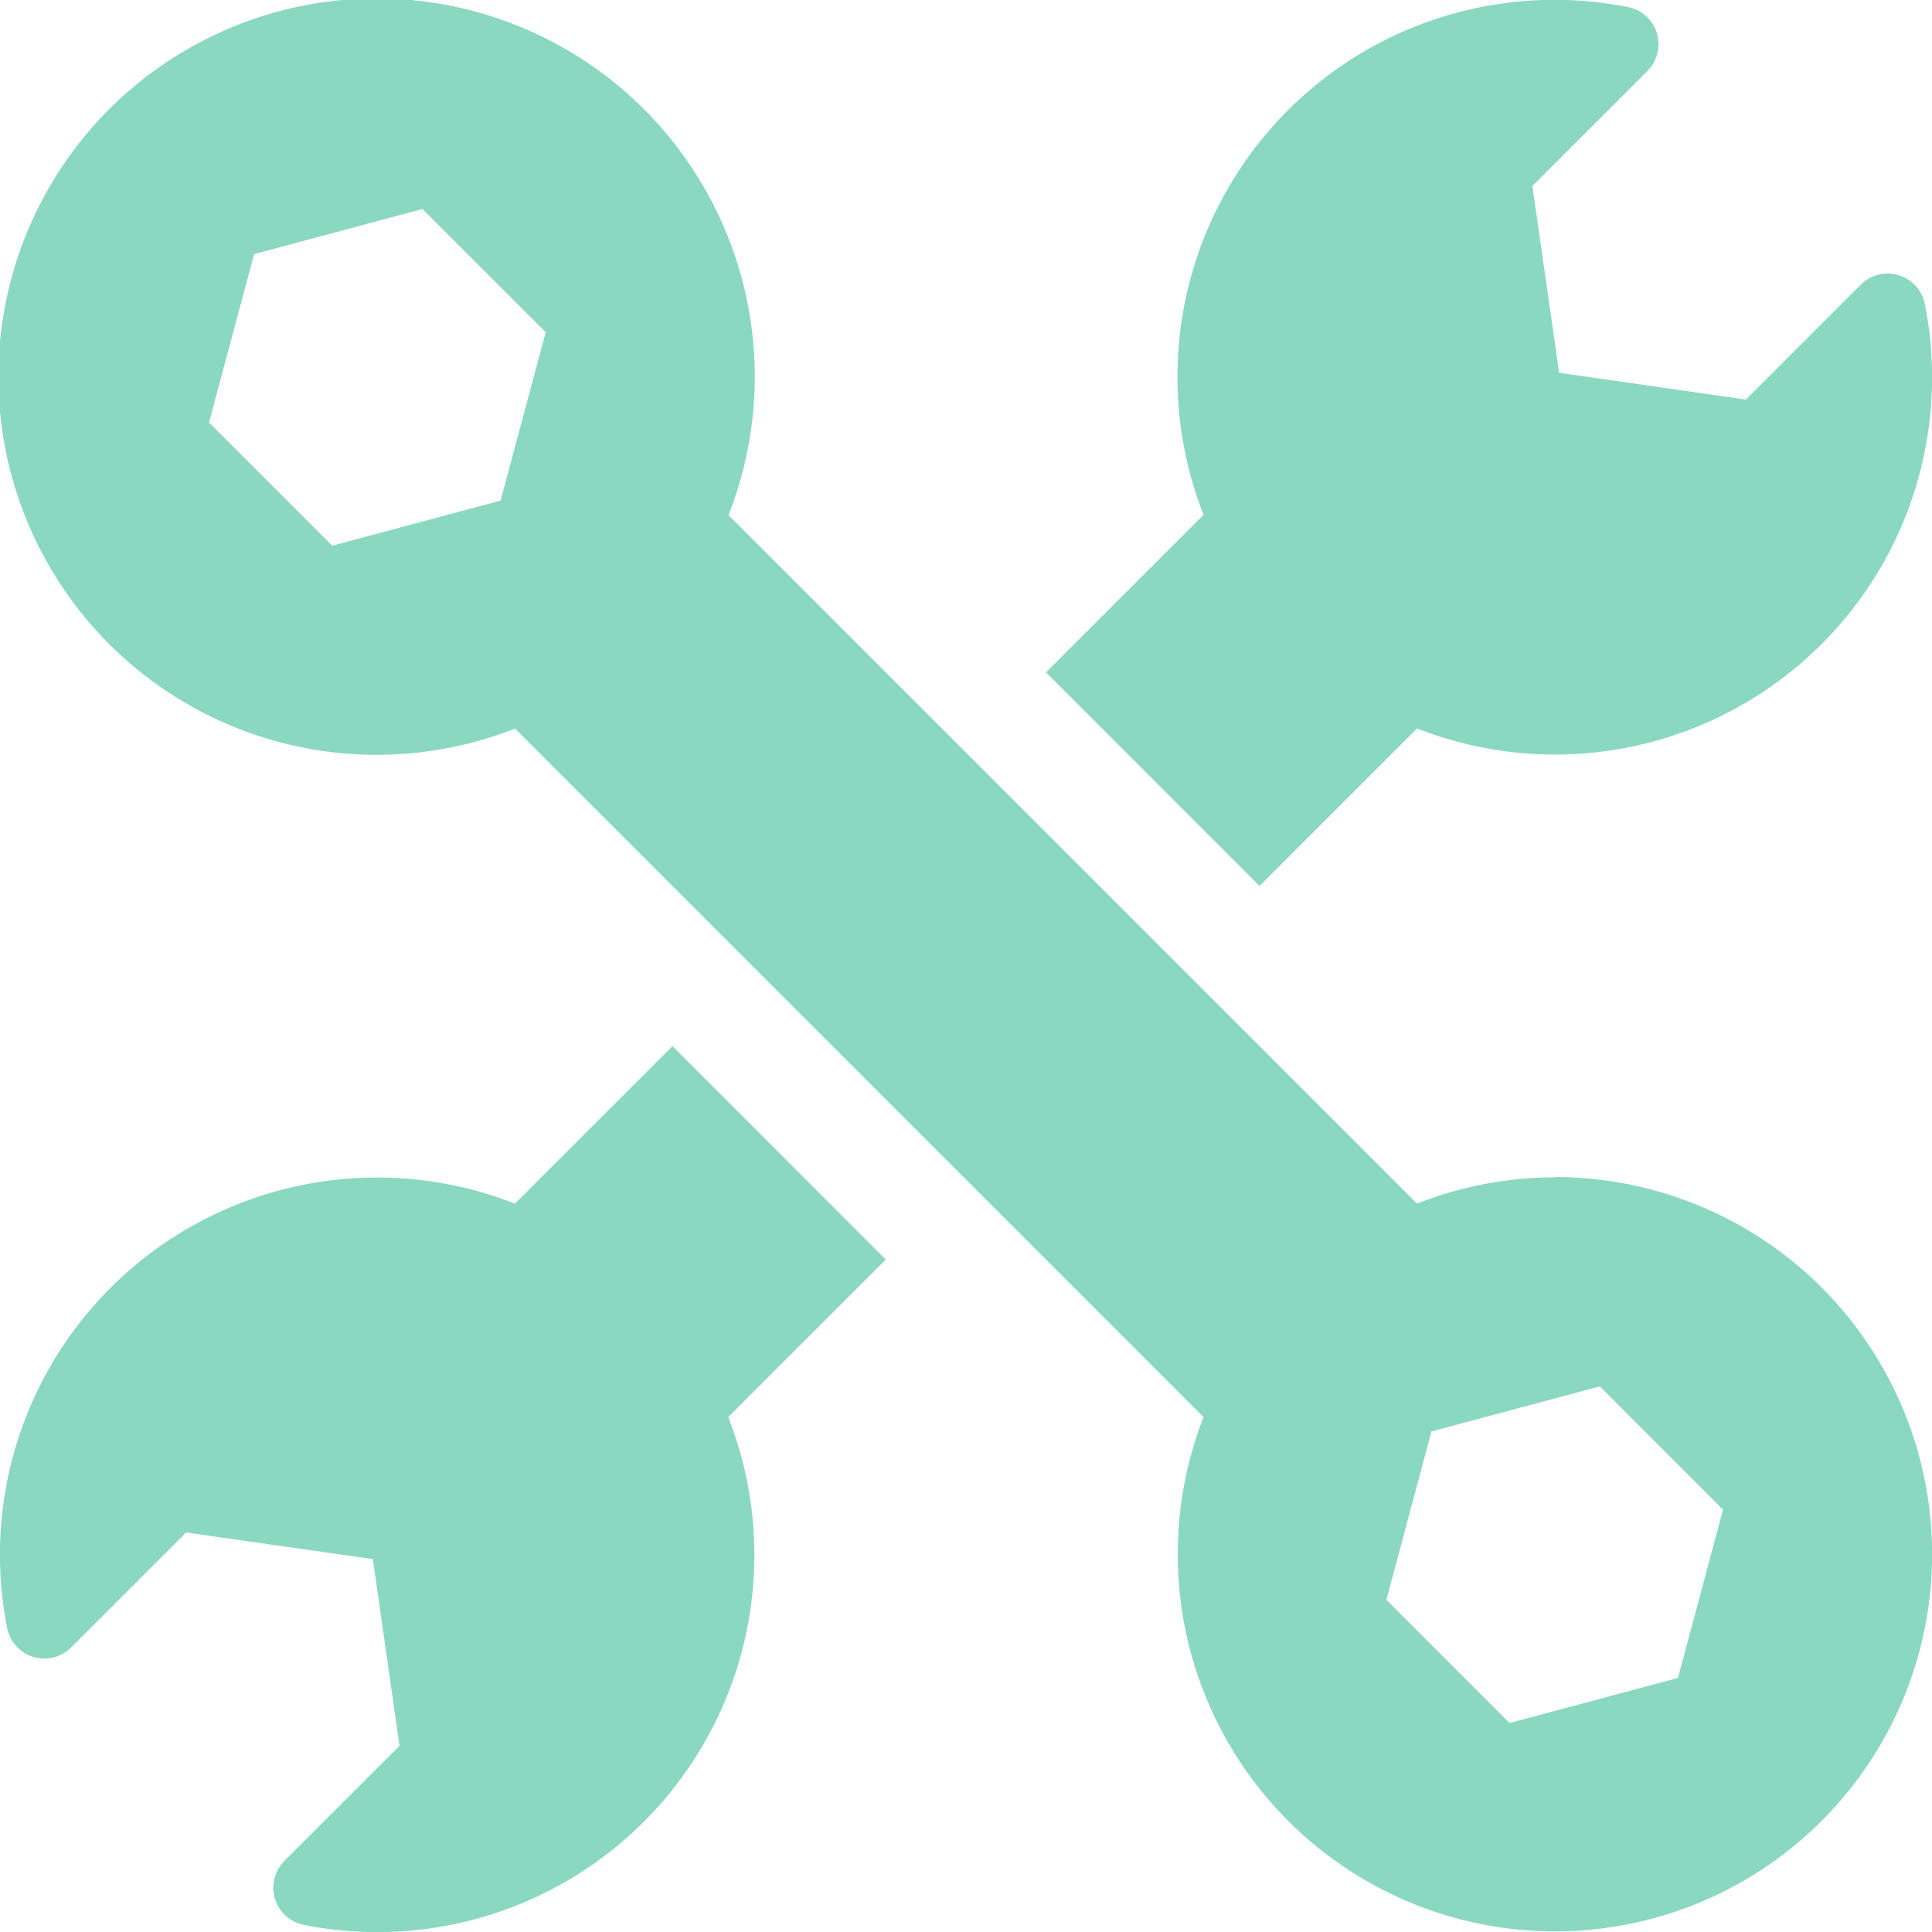
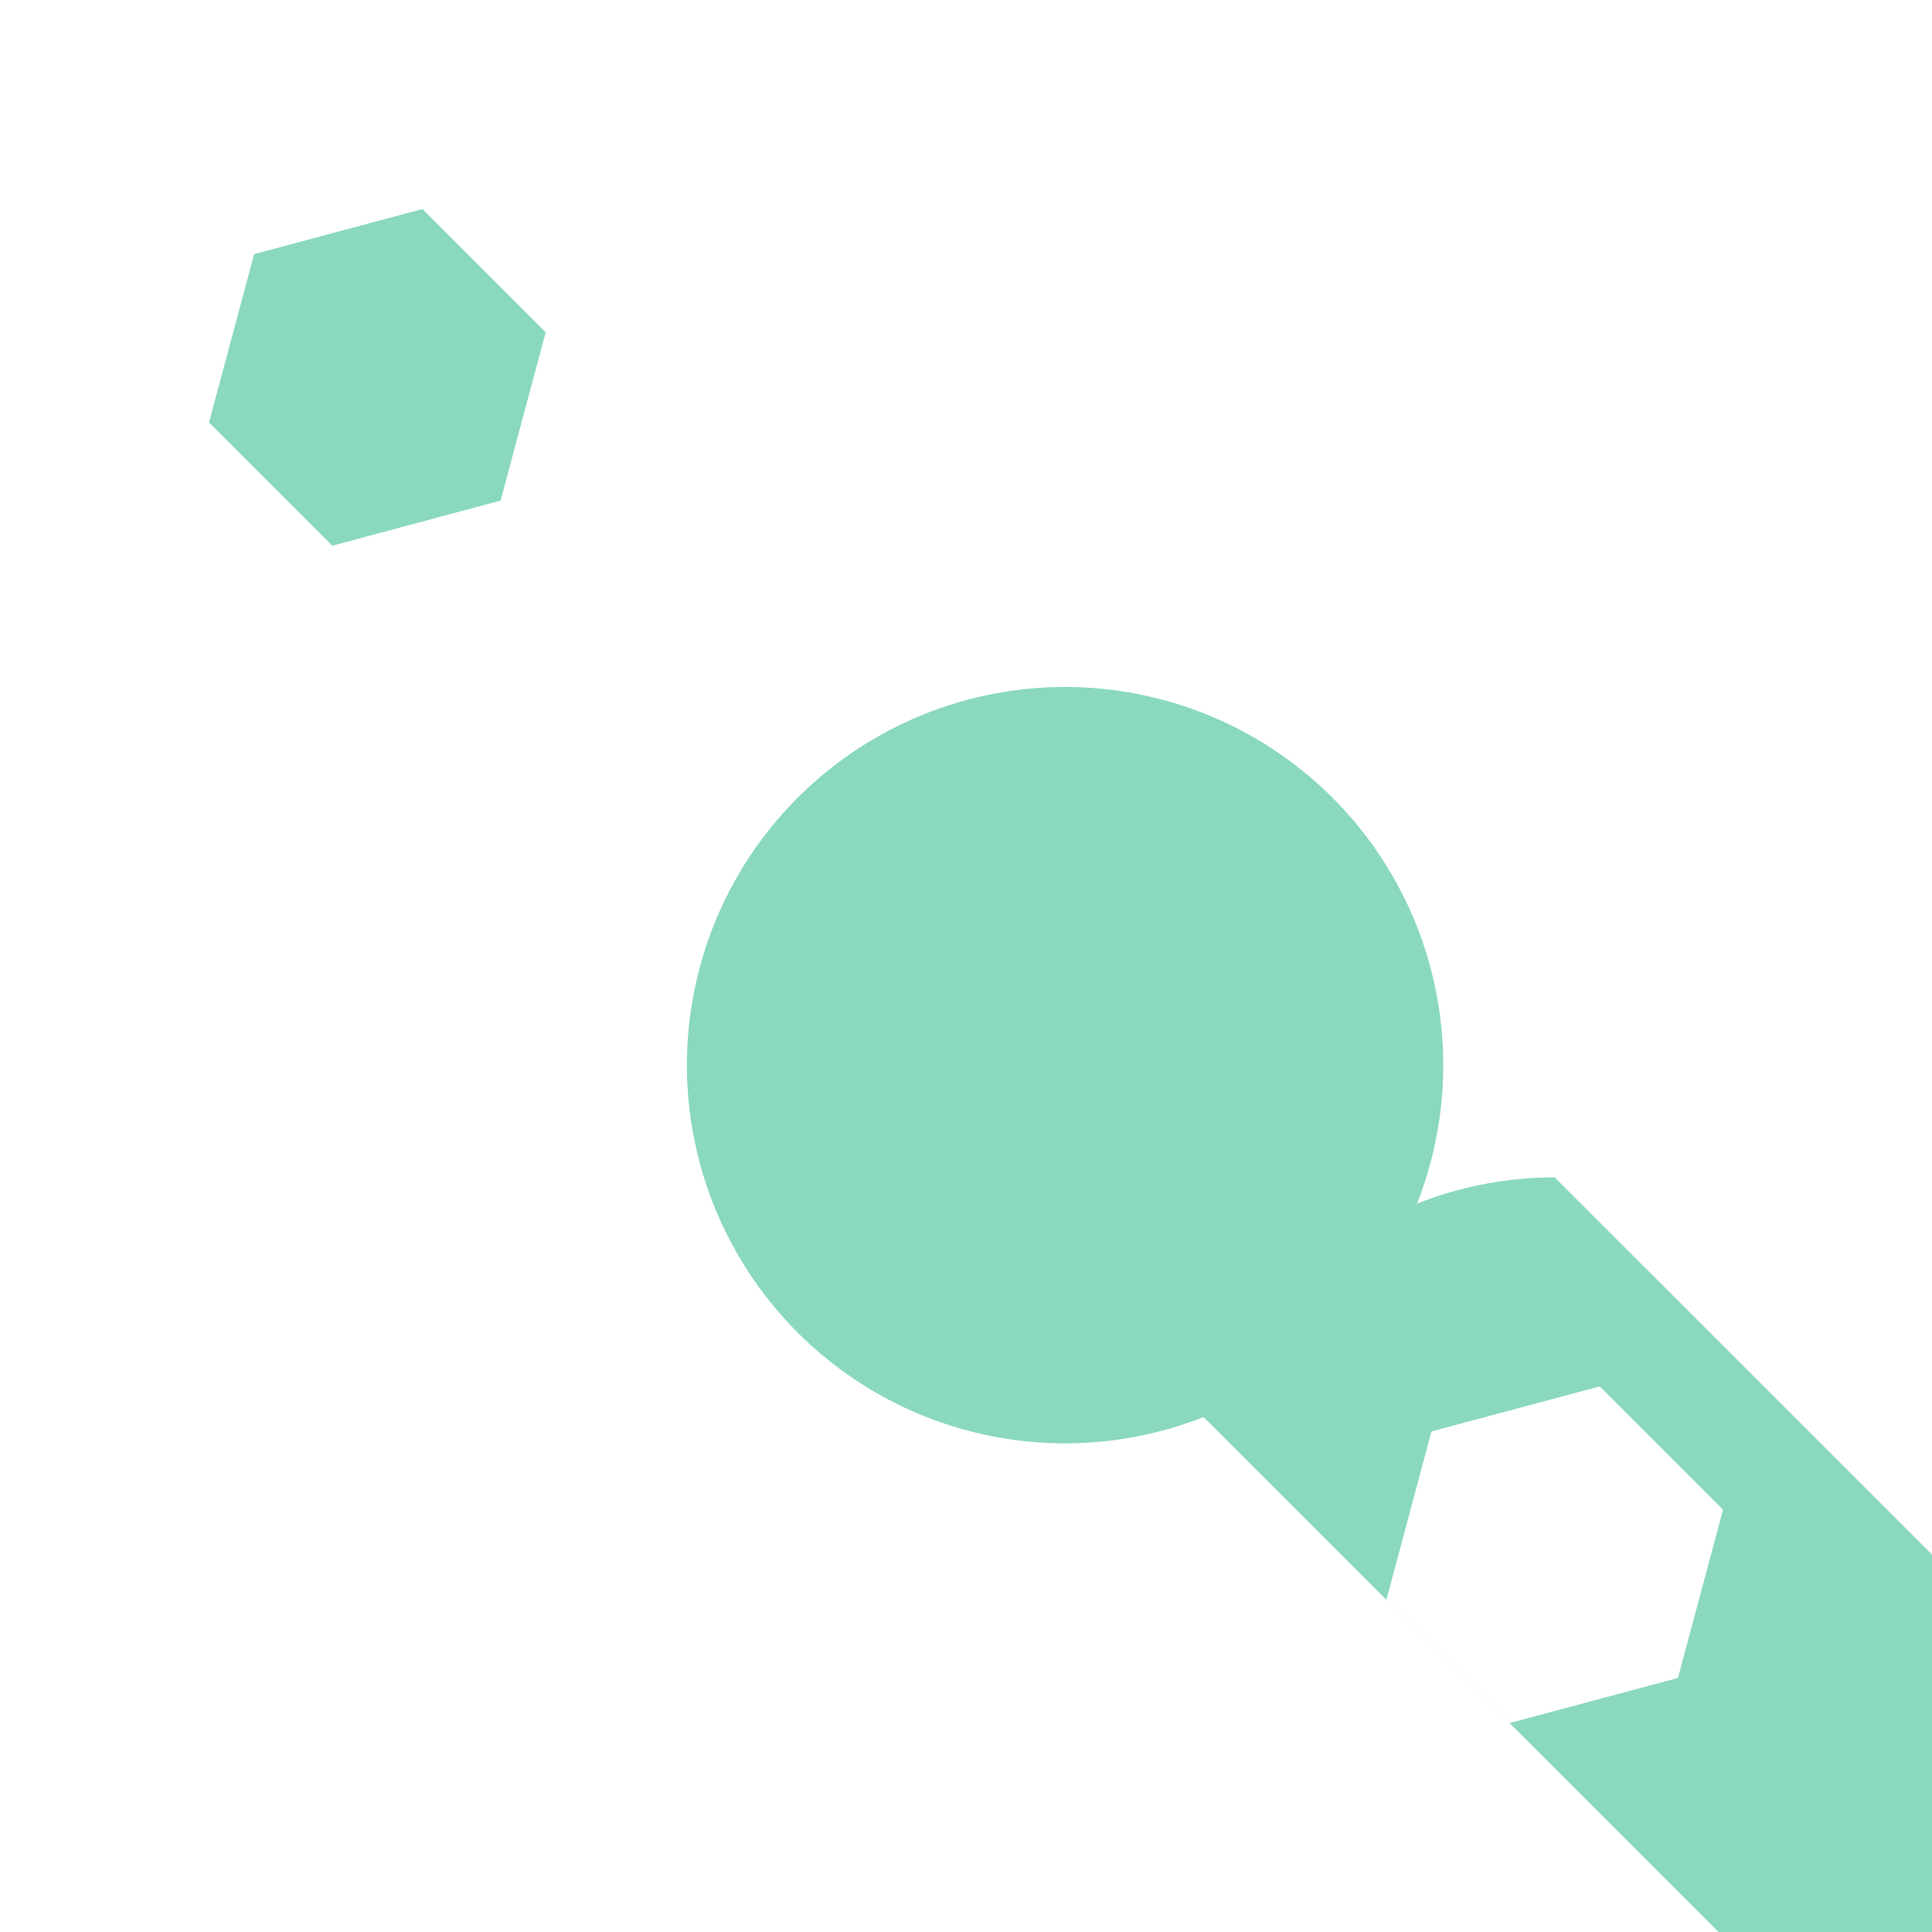
<svg xmlns="http://www.w3.org/2000/svg" id="Group_1053" data-name="Group 1053" width="30.586" height="30.586" viewBox="0 0 30.586 30.586">
-   <path id="Path_81" data-name="Path 81" d="M24.612,18.639a5.949,5.949,0,0,0-2.179.416l-10.9-10.9a5.987,5.987,0,1,0-3.379,3.379l10.9,10.9a5.971,5.971,0,1,0,5.558-3.8ZM7.925,7.925,5.26,8.639,3.309,6.688l.714-2.665,2.665-.714L8.639,5.26ZM26.564,26.564l-2.665.714-1.951-1.951.714-2.665,2.665-.714L27.278,23.9Z" transform="translate(0 0)" fill="#8ad8c0" />
-   <path id="Path_82" data-name="Path 82" d="M280.592,14.025l2.494-2.494a5.97,5.97,0,0,0,8.038-6.722.6.6,0,0,0-1.009-.307l-1.823,1.823L285.335,5.9l-.423-2.957,1.823-1.823a.6.6,0,0,0-.307-1.009,5.97,5.97,0,0,0-6.722,8.038l-2.494,2.494Z" transform="translate(-260.652 0.001)" fill="#8ad8c0" />
-   <path id="Path_83" data-name="Path 83" d="M10.646,277.213l-2.494,2.494a5.97,5.97,0,0,0-8.038,6.722.6.6,0,0,0,1.009.307l1.823-1.823,2.957.422.422,2.957L4.5,290.116a.6.6,0,0,0,.307,1.009,5.97,5.97,0,0,0,6.722-8.038l2.494-2.494Z" transform="translate(0 -260.652)" fill="#8ad8c0" />
+   <path id="Path_81" data-name="Path 81" d="M24.612,18.639a5.949,5.949,0,0,0-2.179.416a5.987,5.987,0,1,0-3.379,3.379l10.9,10.9a5.971,5.971,0,1,0,5.558-3.8ZM7.925,7.925,5.26,8.639,3.309,6.688l.714-2.665,2.665-.714L8.639,5.26ZM26.564,26.564l-2.665.714-1.951-1.951.714-2.665,2.665-.714L27.278,23.9Z" transform="translate(0 0)" fill="#8ad8c0" />
</svg>